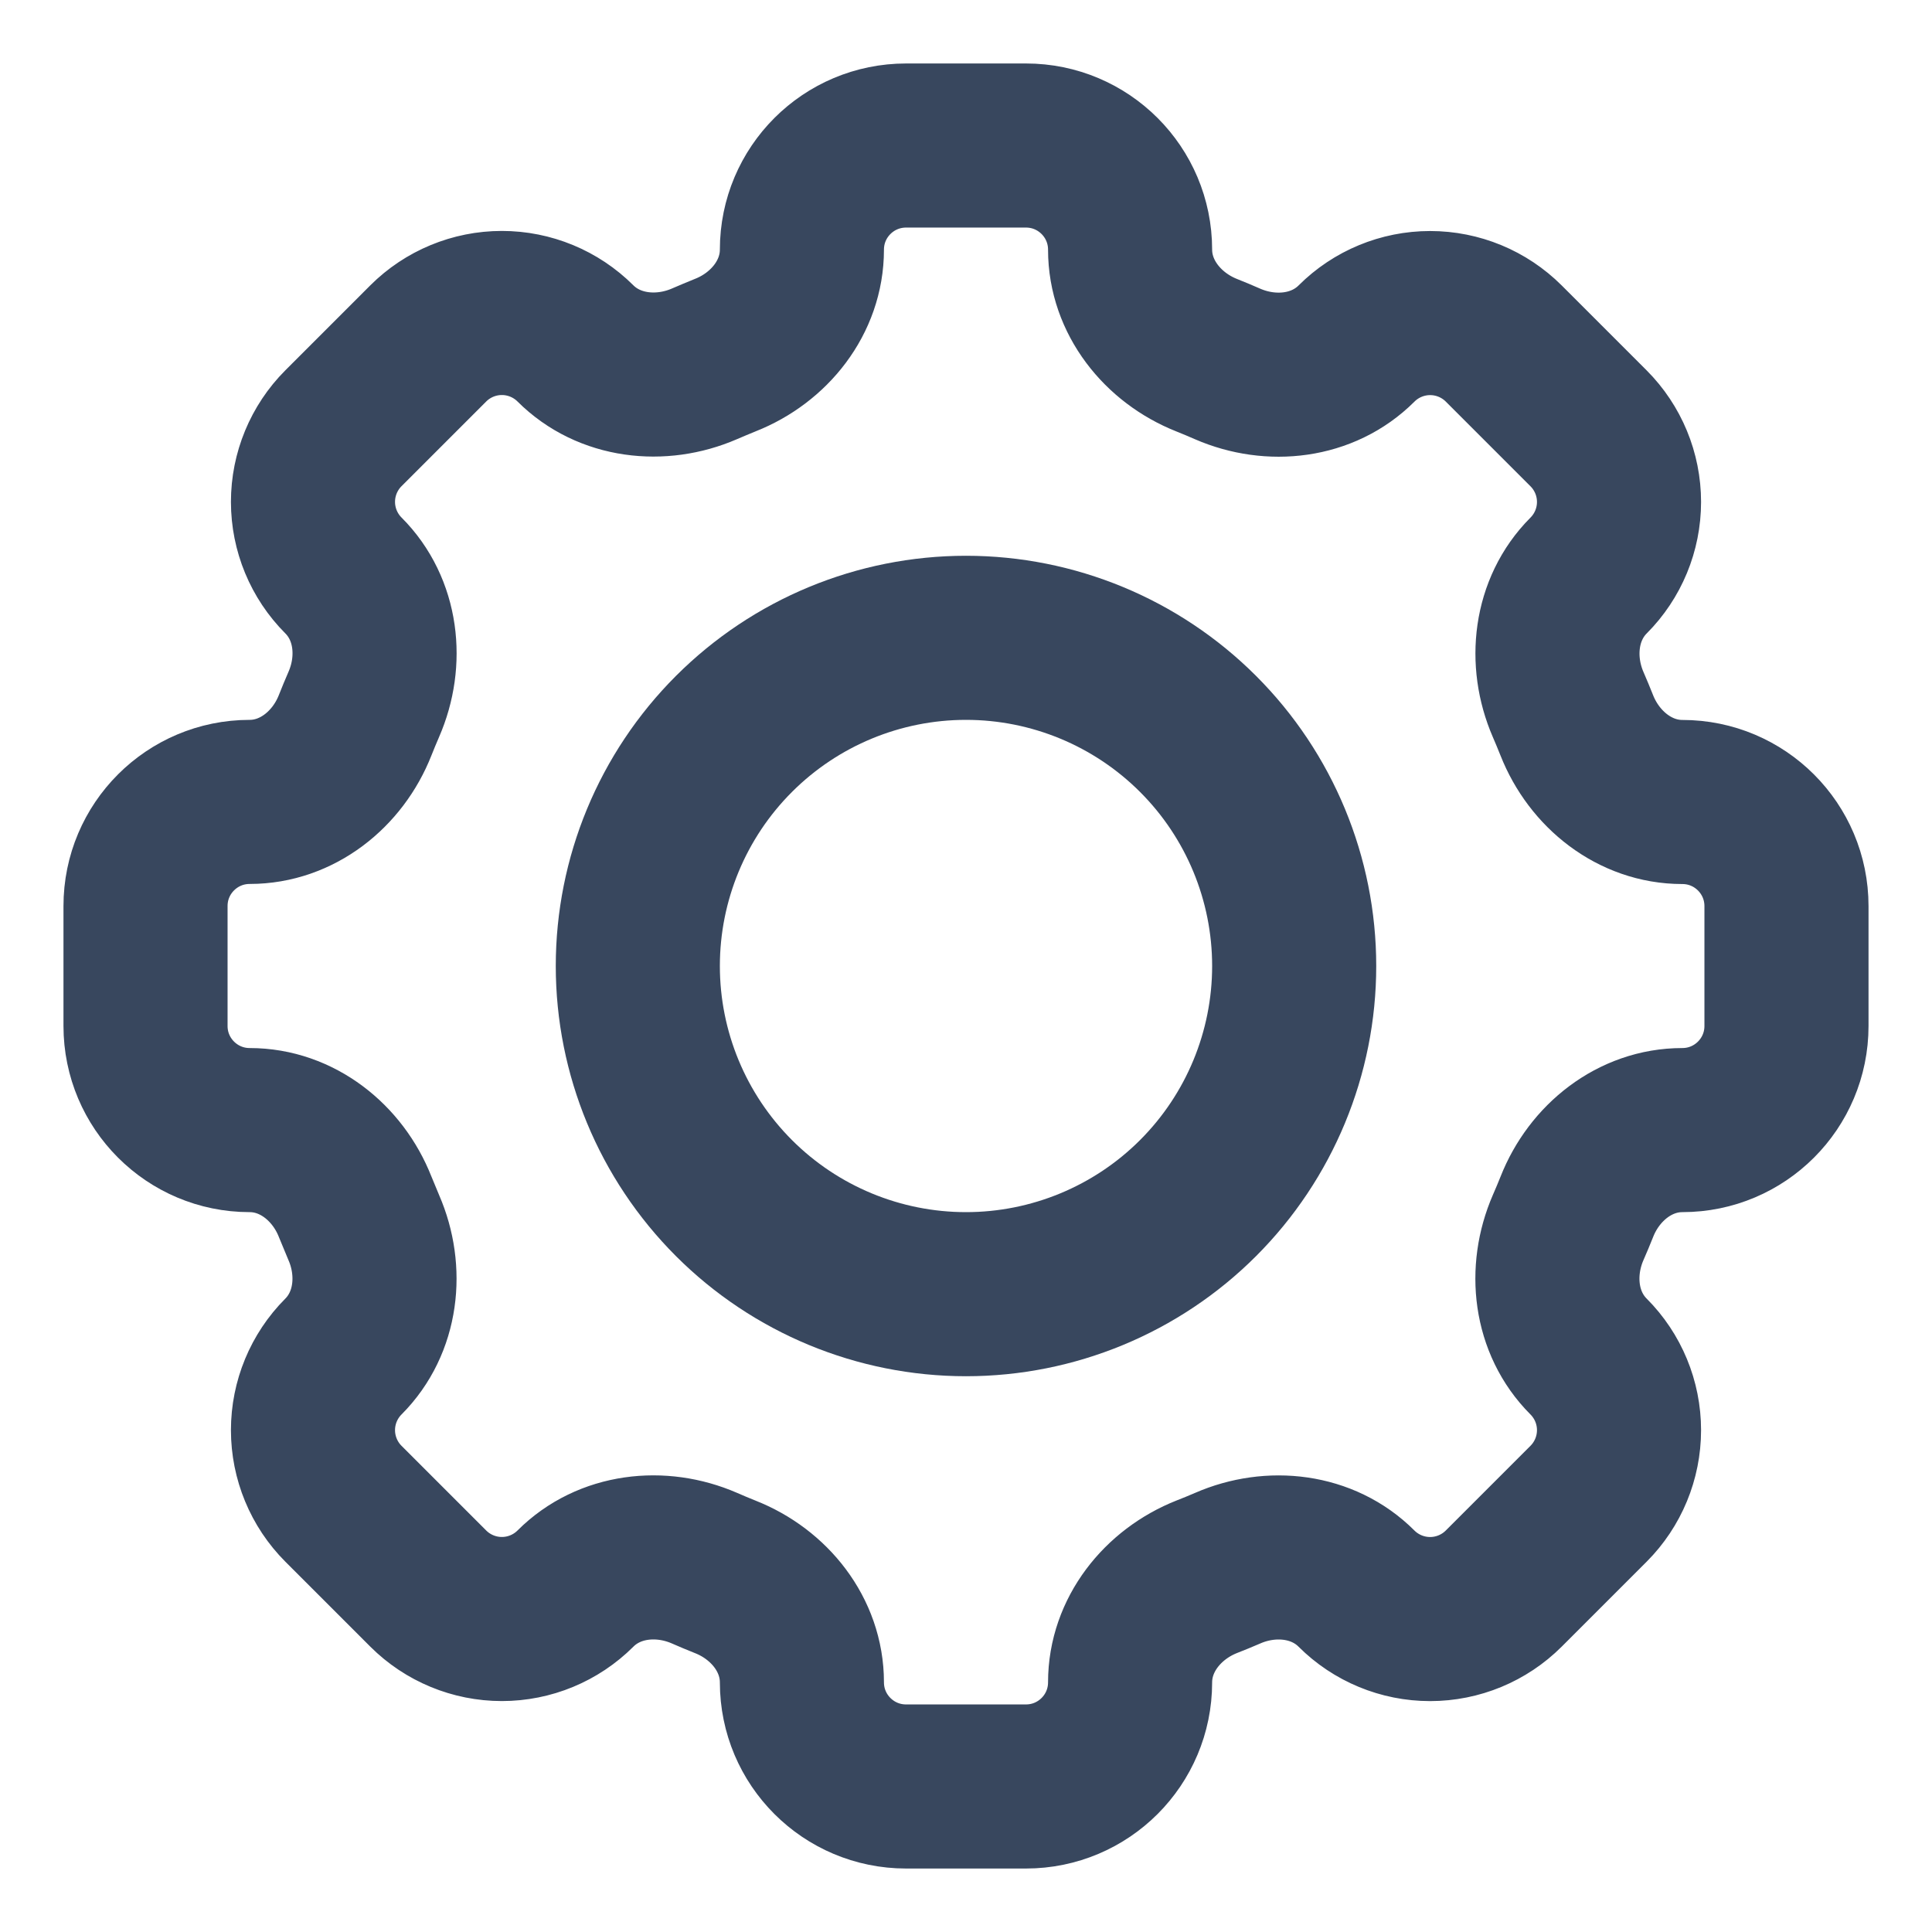
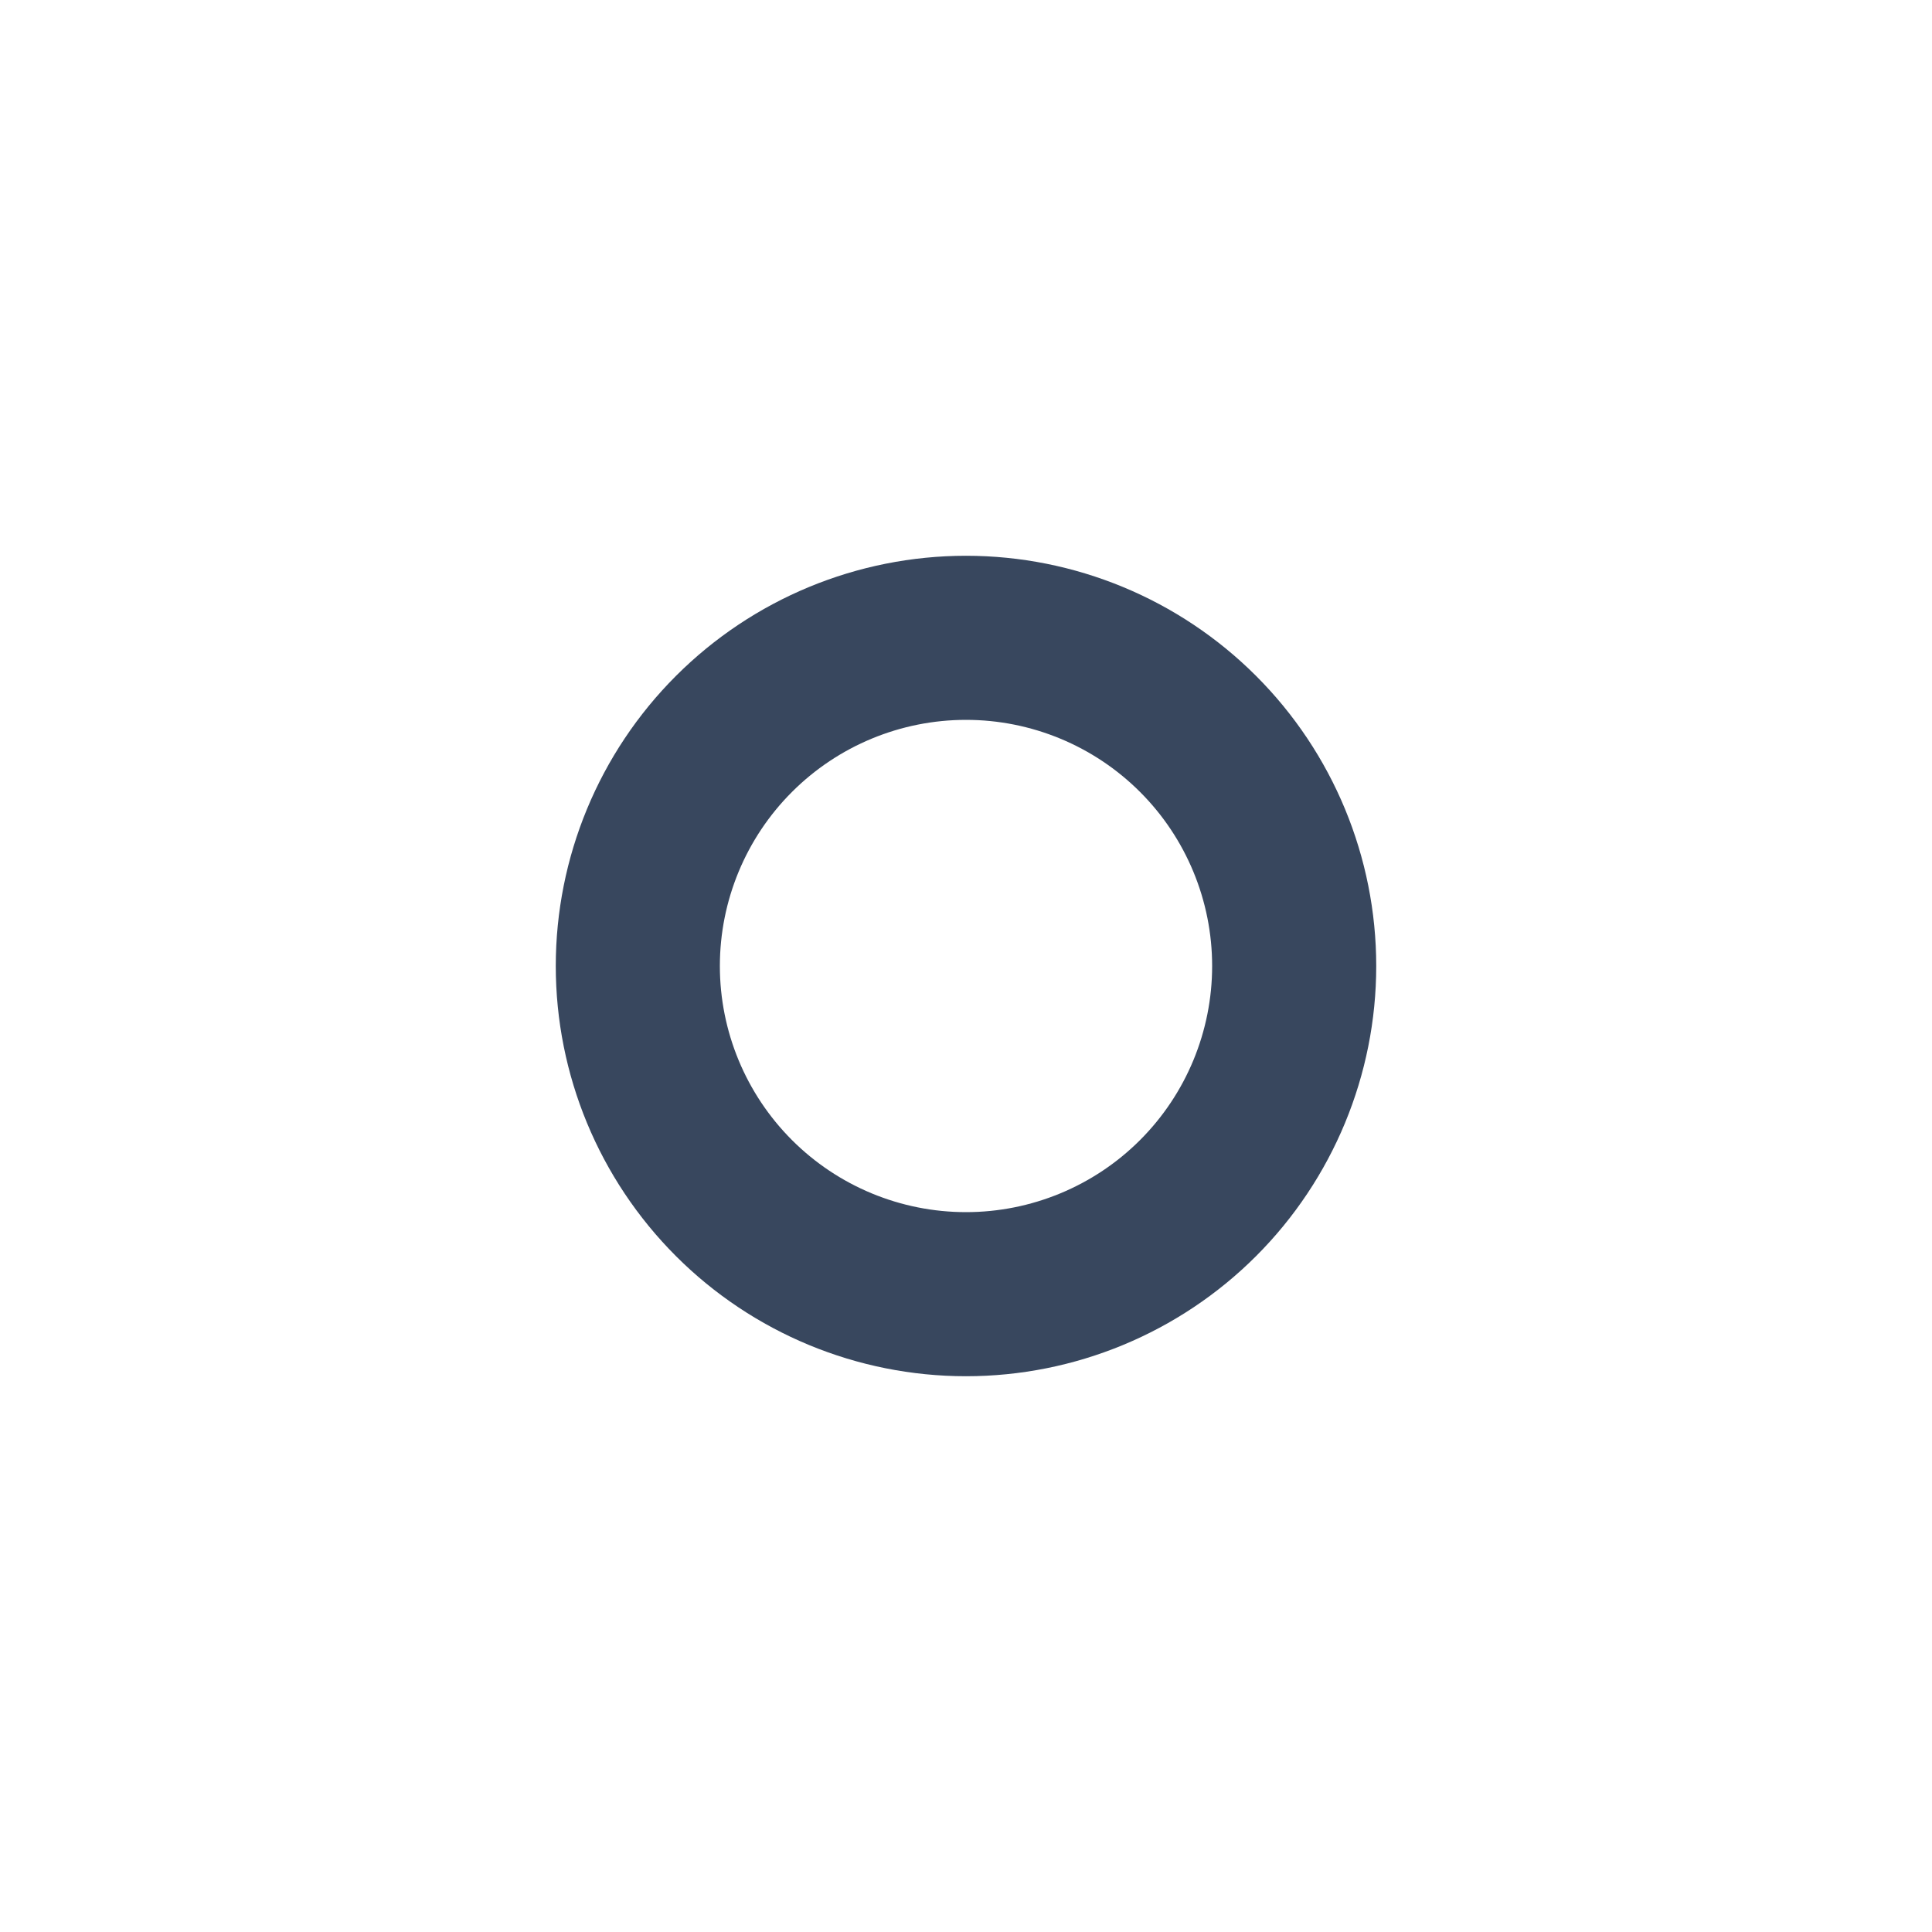
<svg xmlns="http://www.w3.org/2000/svg" width="90" height="90" viewBox="0 0 90 90" fill="none">
-   <path d="M52.644 11.63C52.644 8.95 50.473 6.779 47.794 6.779H42.21C39.527 6.779 37.356 8.95 37.356 11.63C37.356 13.839 35.842 15.734 33.782 16.545C33.456 16.677 33.134 16.812 32.815 16.95C30.786 17.829 28.374 17.561 26.807 15.998C25.897 15.09 24.664 14.58 23.379 14.58C22.093 14.58 20.86 15.09 19.95 15.998L15.998 19.95C15.09 20.86 14.58 22.093 14.58 23.378C14.58 24.664 15.09 25.897 15.998 26.807C17.565 28.374 17.833 30.782 16.946 32.815C16.807 33.135 16.673 33.458 16.545 33.782C15.734 35.842 13.839 37.356 11.63 37.356C8.95 37.356 6.779 39.527 6.779 42.206V47.794C6.779 50.473 8.95 52.644 11.63 52.644C13.839 52.644 15.734 54.158 16.545 56.218C16.677 56.544 16.811 56.866 16.946 57.185C17.829 59.214 17.561 61.626 15.998 63.193C15.09 64.103 14.58 65.336 14.58 66.621C14.58 67.907 15.09 69.14 15.998 70.05L19.95 74.002C20.86 74.91 22.093 75.42 23.379 75.42C24.664 75.42 25.897 74.91 26.807 74.002C28.374 72.435 30.782 72.167 32.815 73.05C33.134 73.19 33.456 73.325 33.782 73.455C35.842 74.266 37.356 76.161 37.356 78.371C37.356 81.05 39.527 83.221 42.206 83.221H47.794C50.473 83.221 52.644 81.05 52.644 78.371C52.644 76.161 54.158 74.266 56.218 73.451C56.544 73.324 56.866 73.192 57.185 73.054C59.214 72.167 61.626 72.439 63.189 74.002C64.099 74.911 65.333 75.422 66.62 75.422C67.906 75.422 69.14 74.911 70.05 74.002L74.002 70.05C74.91 69.14 75.42 67.907 75.42 66.621C75.42 65.336 74.91 64.103 74.002 63.193C72.435 61.626 72.167 59.218 73.05 57.185C73.19 56.866 73.325 56.544 73.455 56.218C74.266 54.158 76.161 52.644 78.371 52.644C81.05 52.644 83.221 50.473 83.221 47.794V42.21C83.221 39.531 81.05 37.36 78.371 37.36C76.161 37.36 74.266 35.846 73.452 33.786C73.323 33.461 73.189 33.139 73.05 32.819C72.171 30.79 72.439 28.378 74.002 26.811C74.91 25.901 75.42 24.668 75.42 23.382C75.42 22.097 74.91 20.864 74.002 19.954L70.05 16.002C69.14 15.094 67.907 14.584 66.621 14.584C65.336 14.584 64.103 15.094 63.193 16.002C61.626 17.569 59.218 17.837 57.185 16.954C56.865 16.813 56.542 16.678 56.218 16.549C54.158 15.734 52.644 13.835 52.644 11.63Z" stroke="#38475E" stroke-width="7.644" />
  <path d="M60.288 45C60.288 49.055 58.678 52.943 55.811 55.811C52.944 58.678 49.055 60.288 45 60.288C40.946 60.288 37.057 58.678 34.19 55.811C31.323 52.943 29.712 49.055 29.712 45C29.712 40.945 31.323 37.057 34.19 34.19C37.057 31.323 40.946 29.712 45 29.712C49.055 29.712 52.944 31.323 55.811 34.19C58.678 37.057 60.288 40.945 60.288 45Z" stroke="#38475E" stroke-width="7.644" />
</svg>